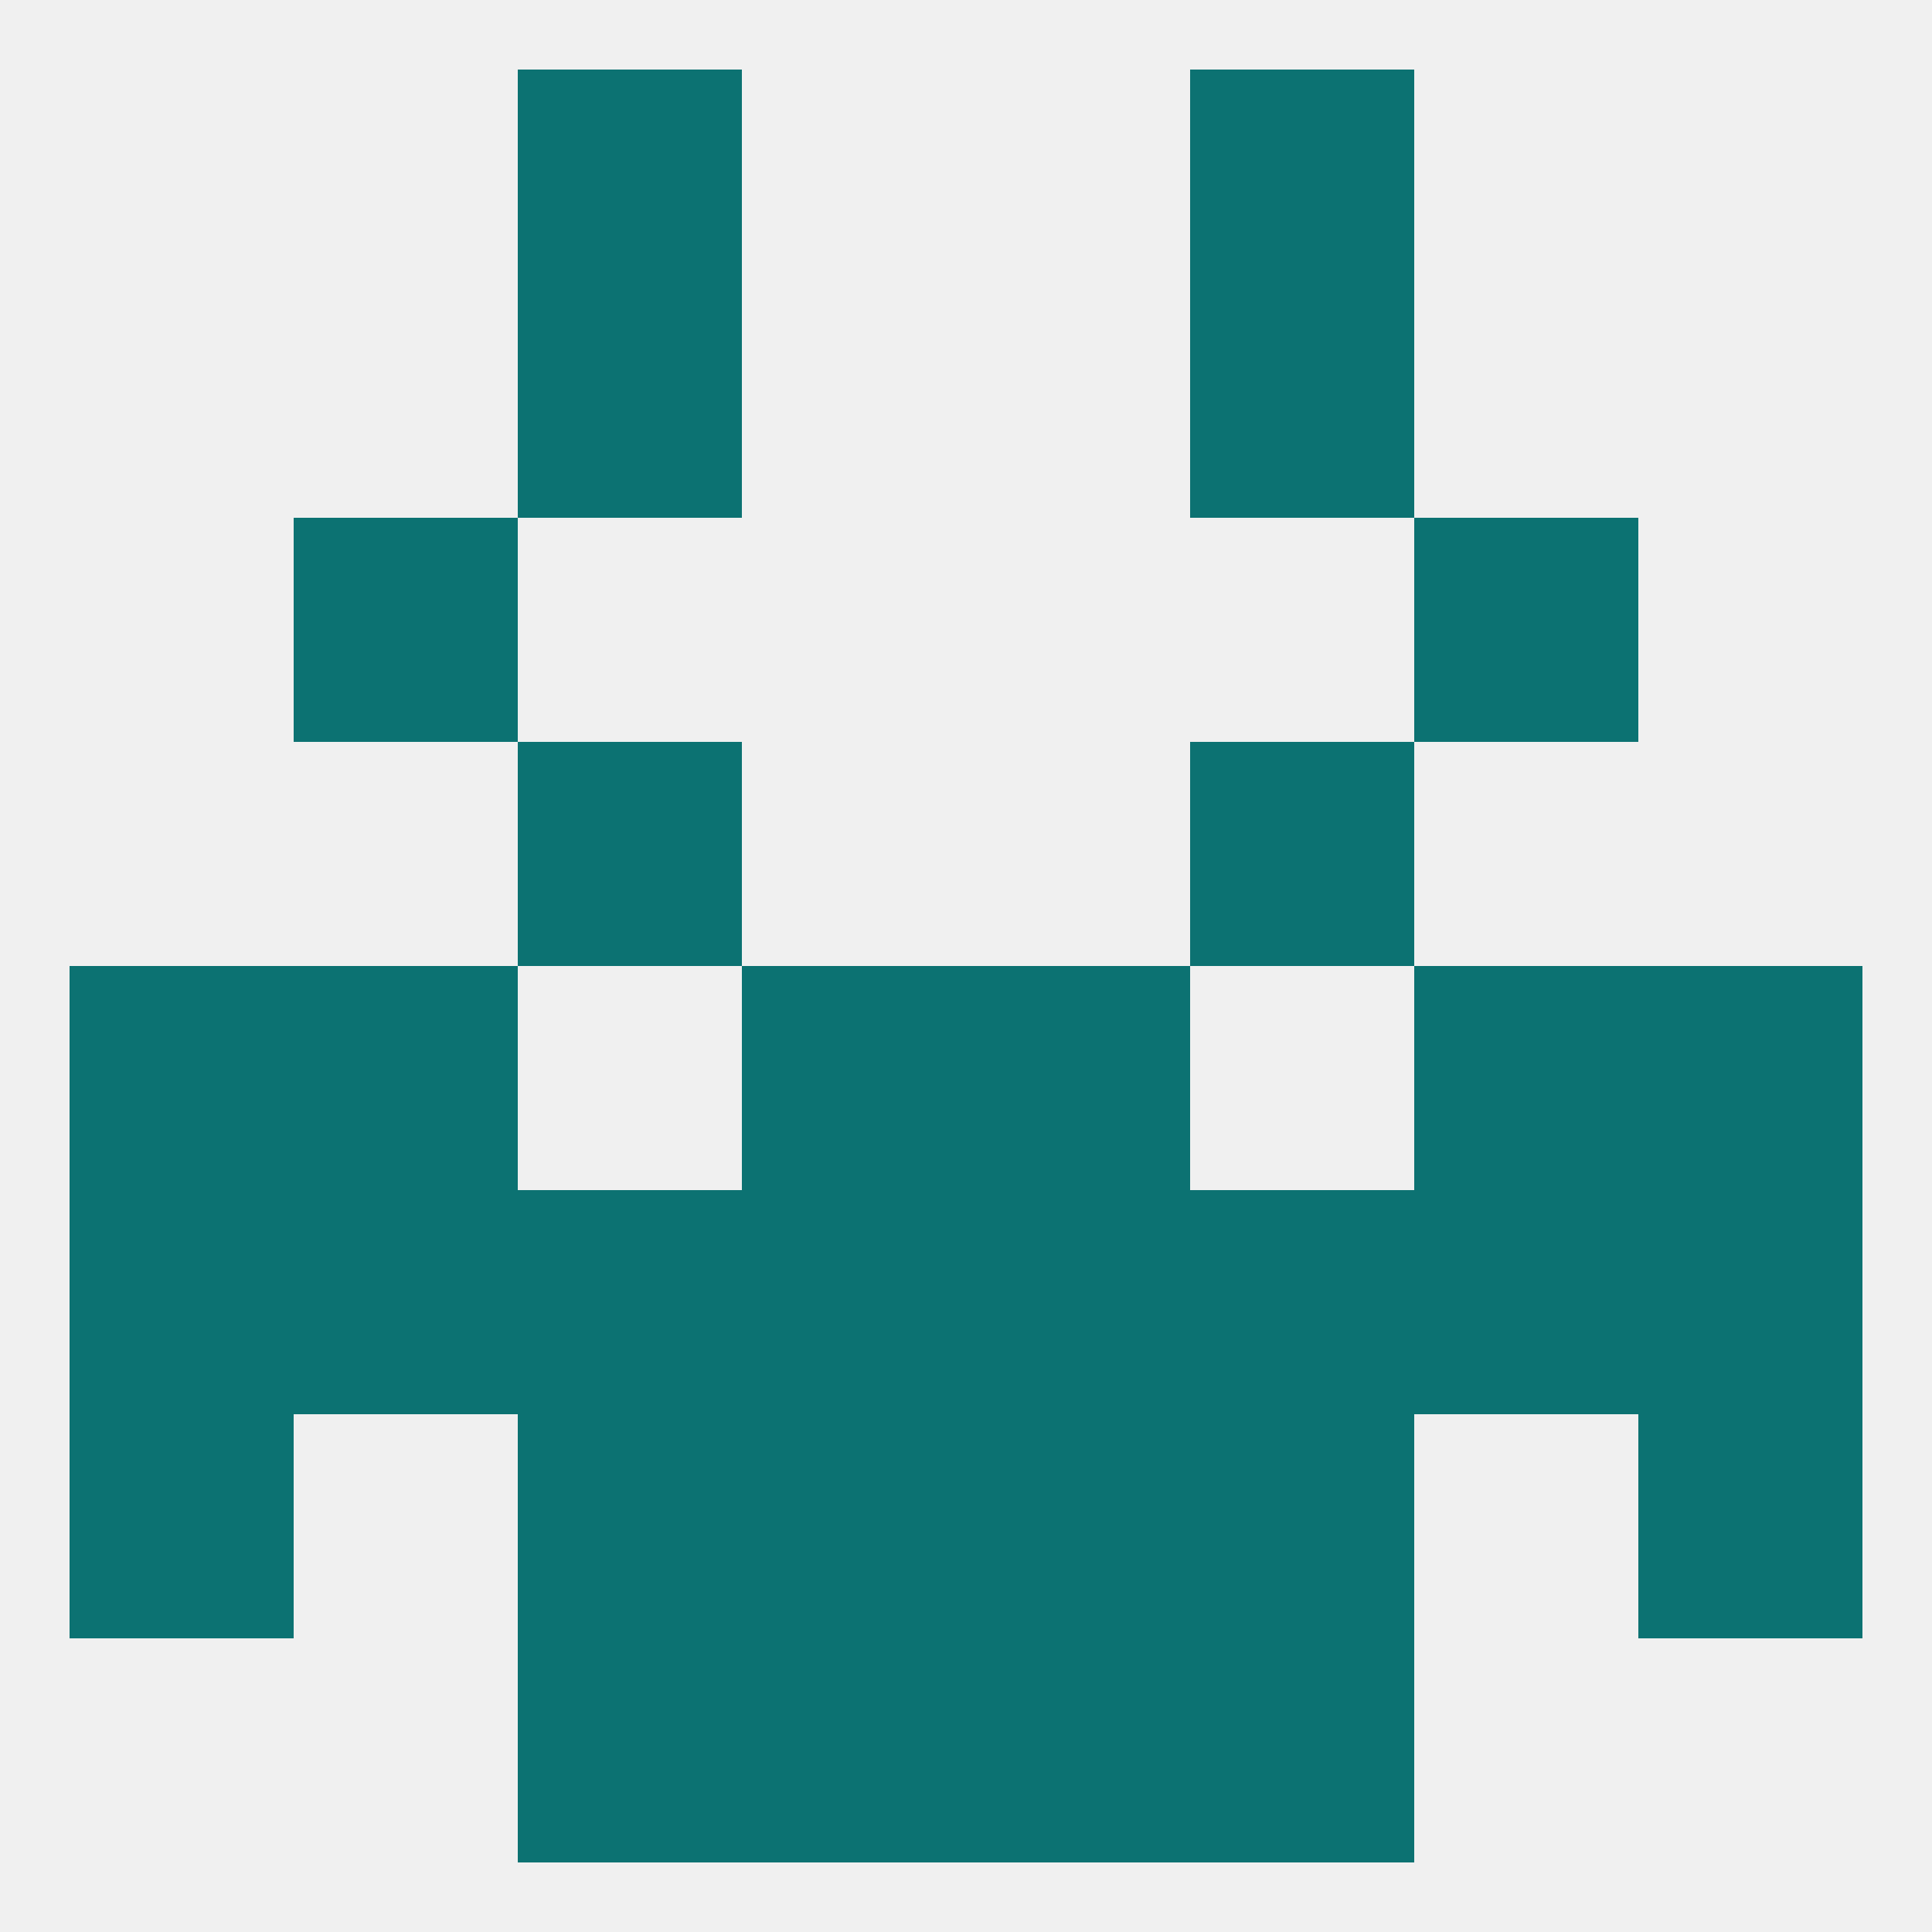
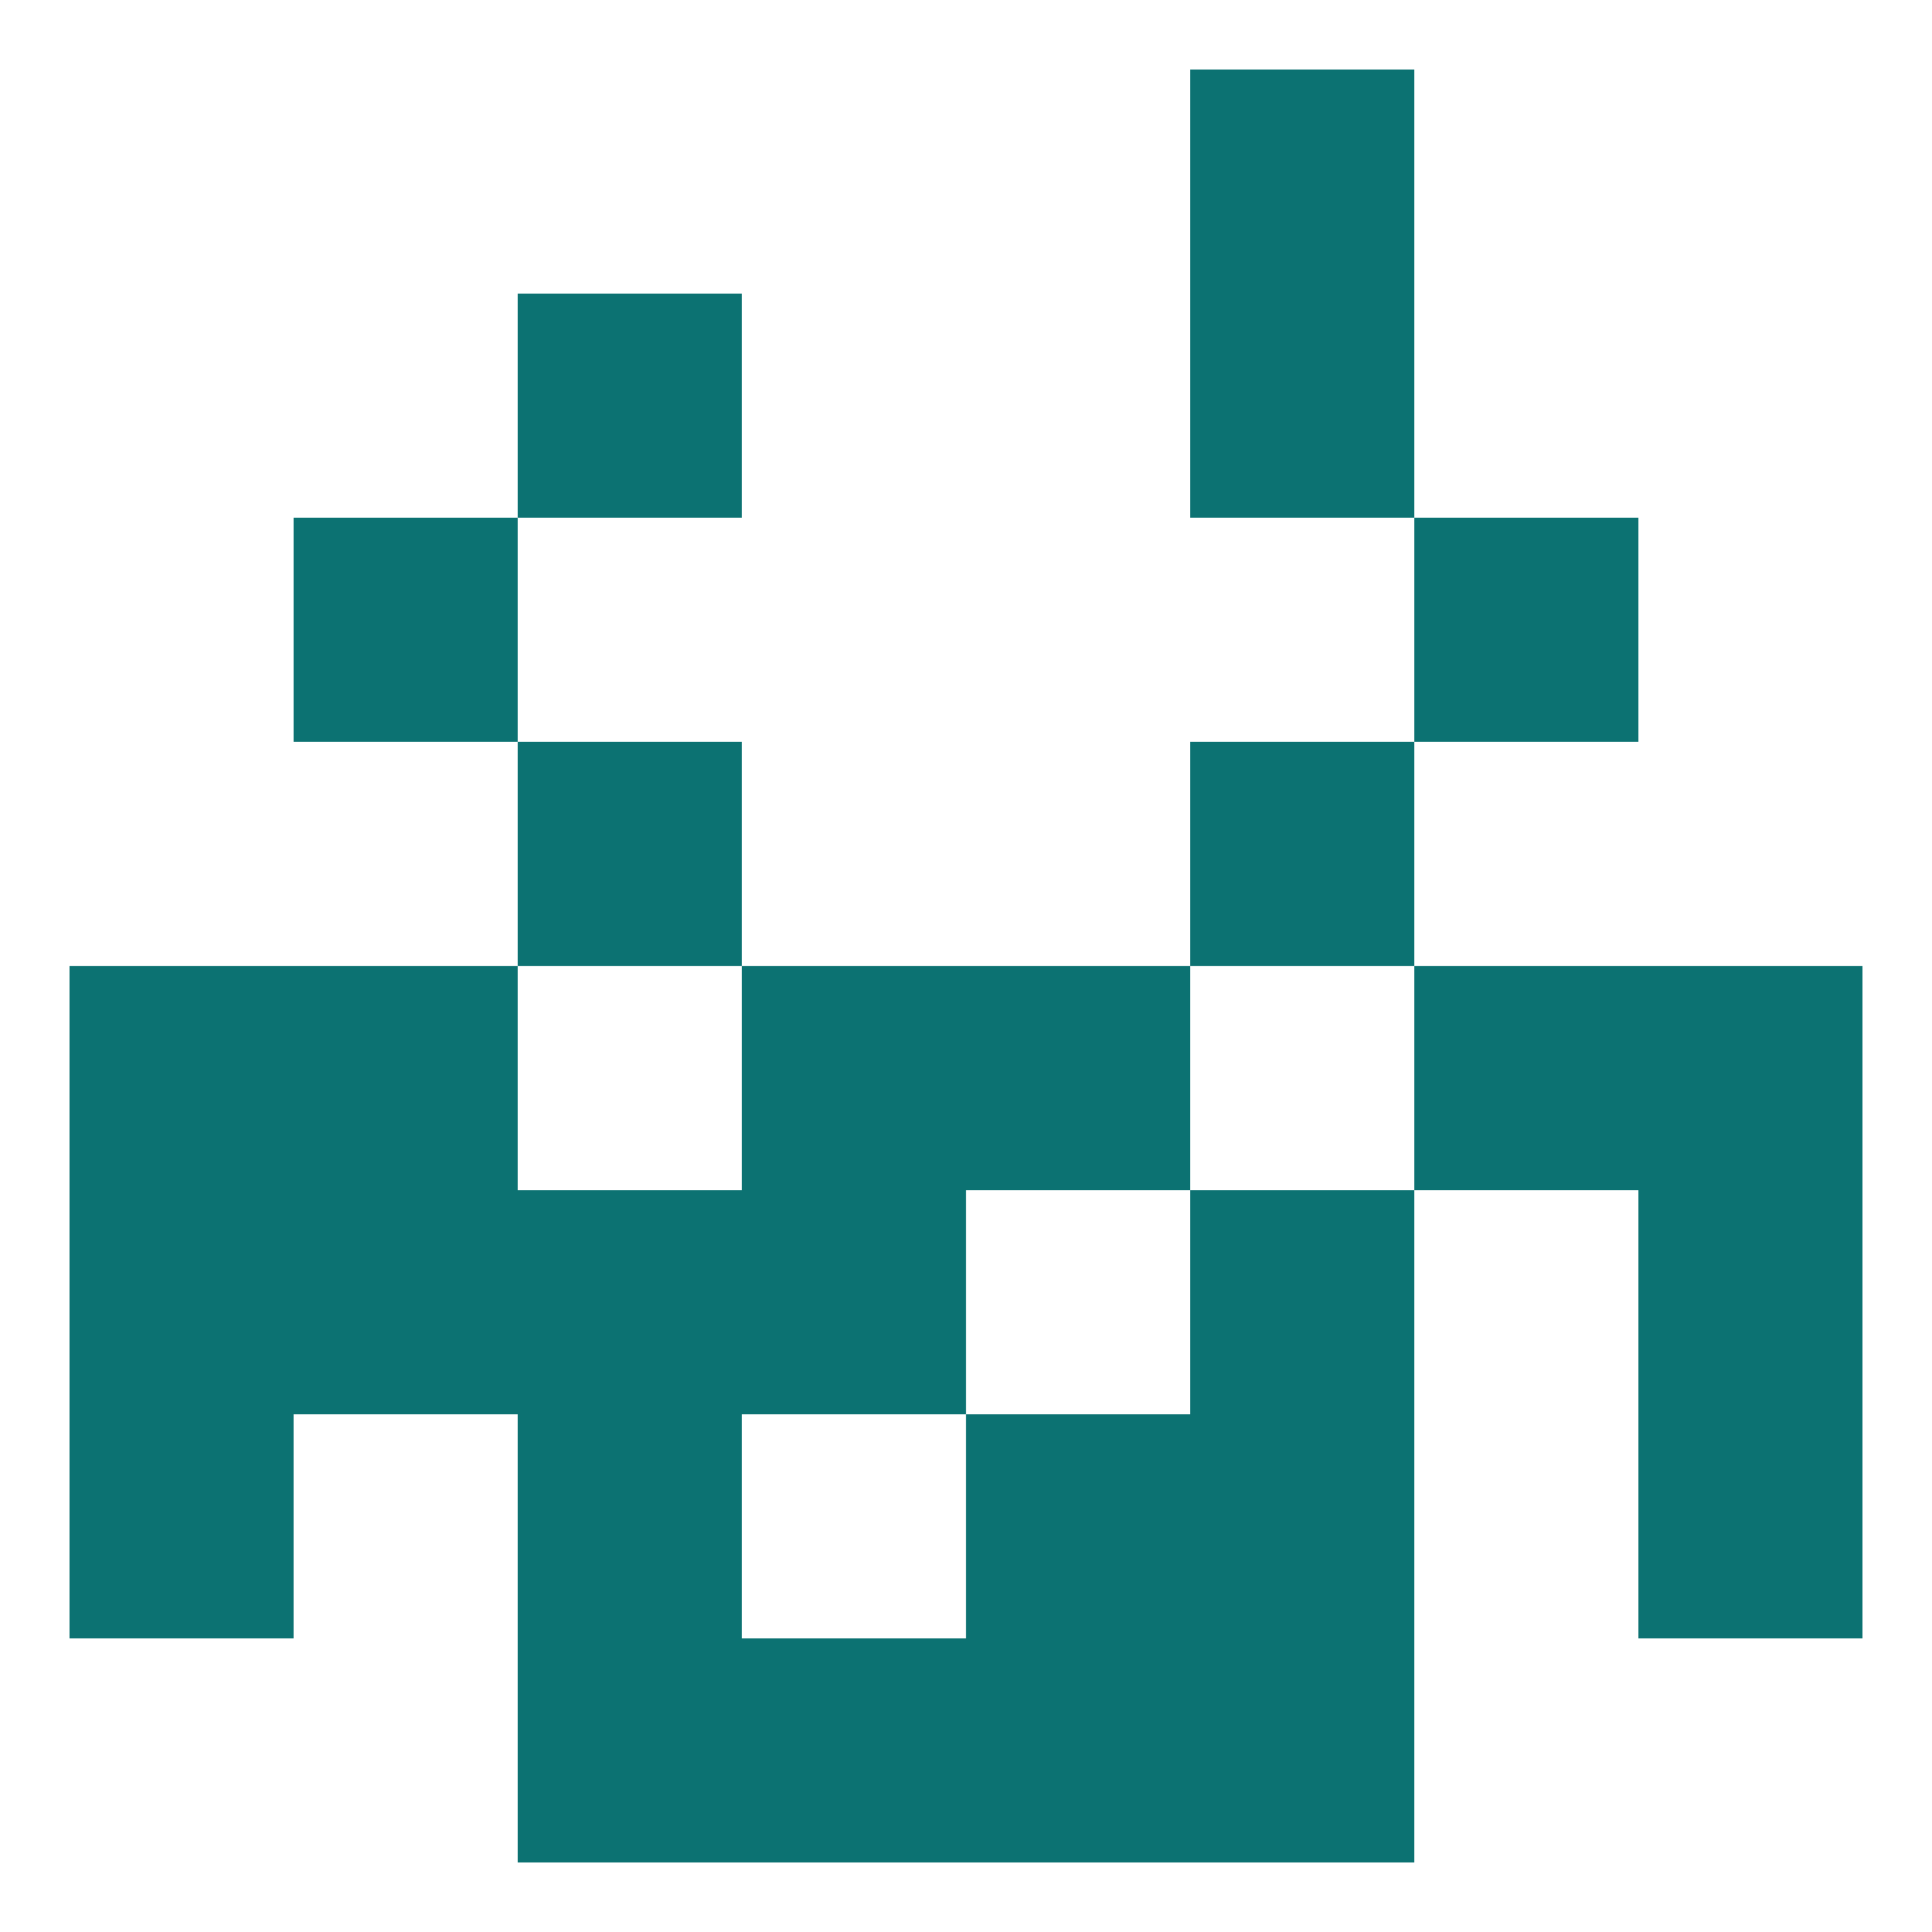
<svg xmlns="http://www.w3.org/2000/svg" version="1.1" baseprofile="full" width="250" height="250" viewBox="0 0 250 250">
-   <rect width="100%" height="100%" fill="rgba(240,240,240,255)" />
-   <rect x="183" y="154" width="29" height="29" fill="rgba(12,114,114,255)" />
  <rect x="67" y="154" width="29" height="29" fill="rgba(12,114,114,255)" />
  <rect x="154" y="154" width="29" height="29" fill="rgba(12,114,114,255)" />
  <rect x="96" y="154" width="29" height="29" fill="rgba(12,114,114,255)" />
-   <rect x="125" y="154" width="29" height="29" fill="rgba(12,114,114,255)" />
  <rect x="9" y="154" width="29" height="29" fill="rgba(12,114,114,255)" />
  <rect x="212" y="154" width="29" height="29" fill="rgba(12,114,114,255)" />
  <rect x="38" y="154" width="29" height="29" fill="rgba(12,114,114,255)" />
  <rect x="67" y="96" width="29" height="29" fill="rgba(12,114,114,255)" />
  <rect x="154" y="96" width="29" height="29" fill="rgba(12,114,114,255)" />
  <rect x="38" y="67" width="29" height="29" fill="rgba(12,114,114,255)" />
  <rect x="183" y="67" width="29" height="29" fill="rgba(12,114,114,255)" />
  <rect x="67" y="38" width="29" height="29" fill="rgba(12,114,114,255)" />
  <rect x="154" y="38" width="29" height="29" fill="rgba(12,114,114,255)" />
-   <rect x="67" y="9" width="29" height="29" fill="rgba(12,114,114,255)" />
  <rect x="154" y="9" width="29" height="29" fill="rgba(12,114,114,255)" />
  <rect x="67" y="212" width="29" height="29" fill="rgba(12,114,114,255)" />
  <rect x="154" y="212" width="29" height="29" fill="rgba(12,114,114,255)" />
  <rect x="96" y="212" width="29" height="29" fill="rgba(12,114,114,255)" />
  <rect x="125" y="212" width="29" height="29" fill="rgba(12,114,114,255)" />
  <rect x="96" y="125" width="29" height="29" fill="rgba(12,114,114,255)" />
  <rect x="125" y="125" width="29" height="29" fill="rgba(12,114,114,255)" />
  <rect x="38" y="125" width="29" height="29" fill="rgba(12,114,114,255)" />
  <rect x="183" y="125" width="29" height="29" fill="rgba(12,114,114,255)" />
  <rect x="9" y="125" width="29" height="29" fill="rgba(12,114,114,255)" />
  <rect x="212" y="125" width="29" height="29" fill="rgba(12,114,114,255)" />
-   <rect x="96" y="183" width="29" height="29" fill="rgba(12,114,114,255)" />
  <rect x="125" y="183" width="29" height="29" fill="rgba(12,114,114,255)" />
  <rect x="9" y="183" width="29" height="29" fill="rgba(12,114,114,255)" />
  <rect x="212" y="183" width="29" height="29" fill="rgba(12,114,114,255)" />
  <rect x="67" y="183" width="29" height="29" fill="rgba(12,114,114,255)" />
  <rect x="154" y="183" width="29" height="29" fill="rgba(12,114,114,255)" />
</svg>